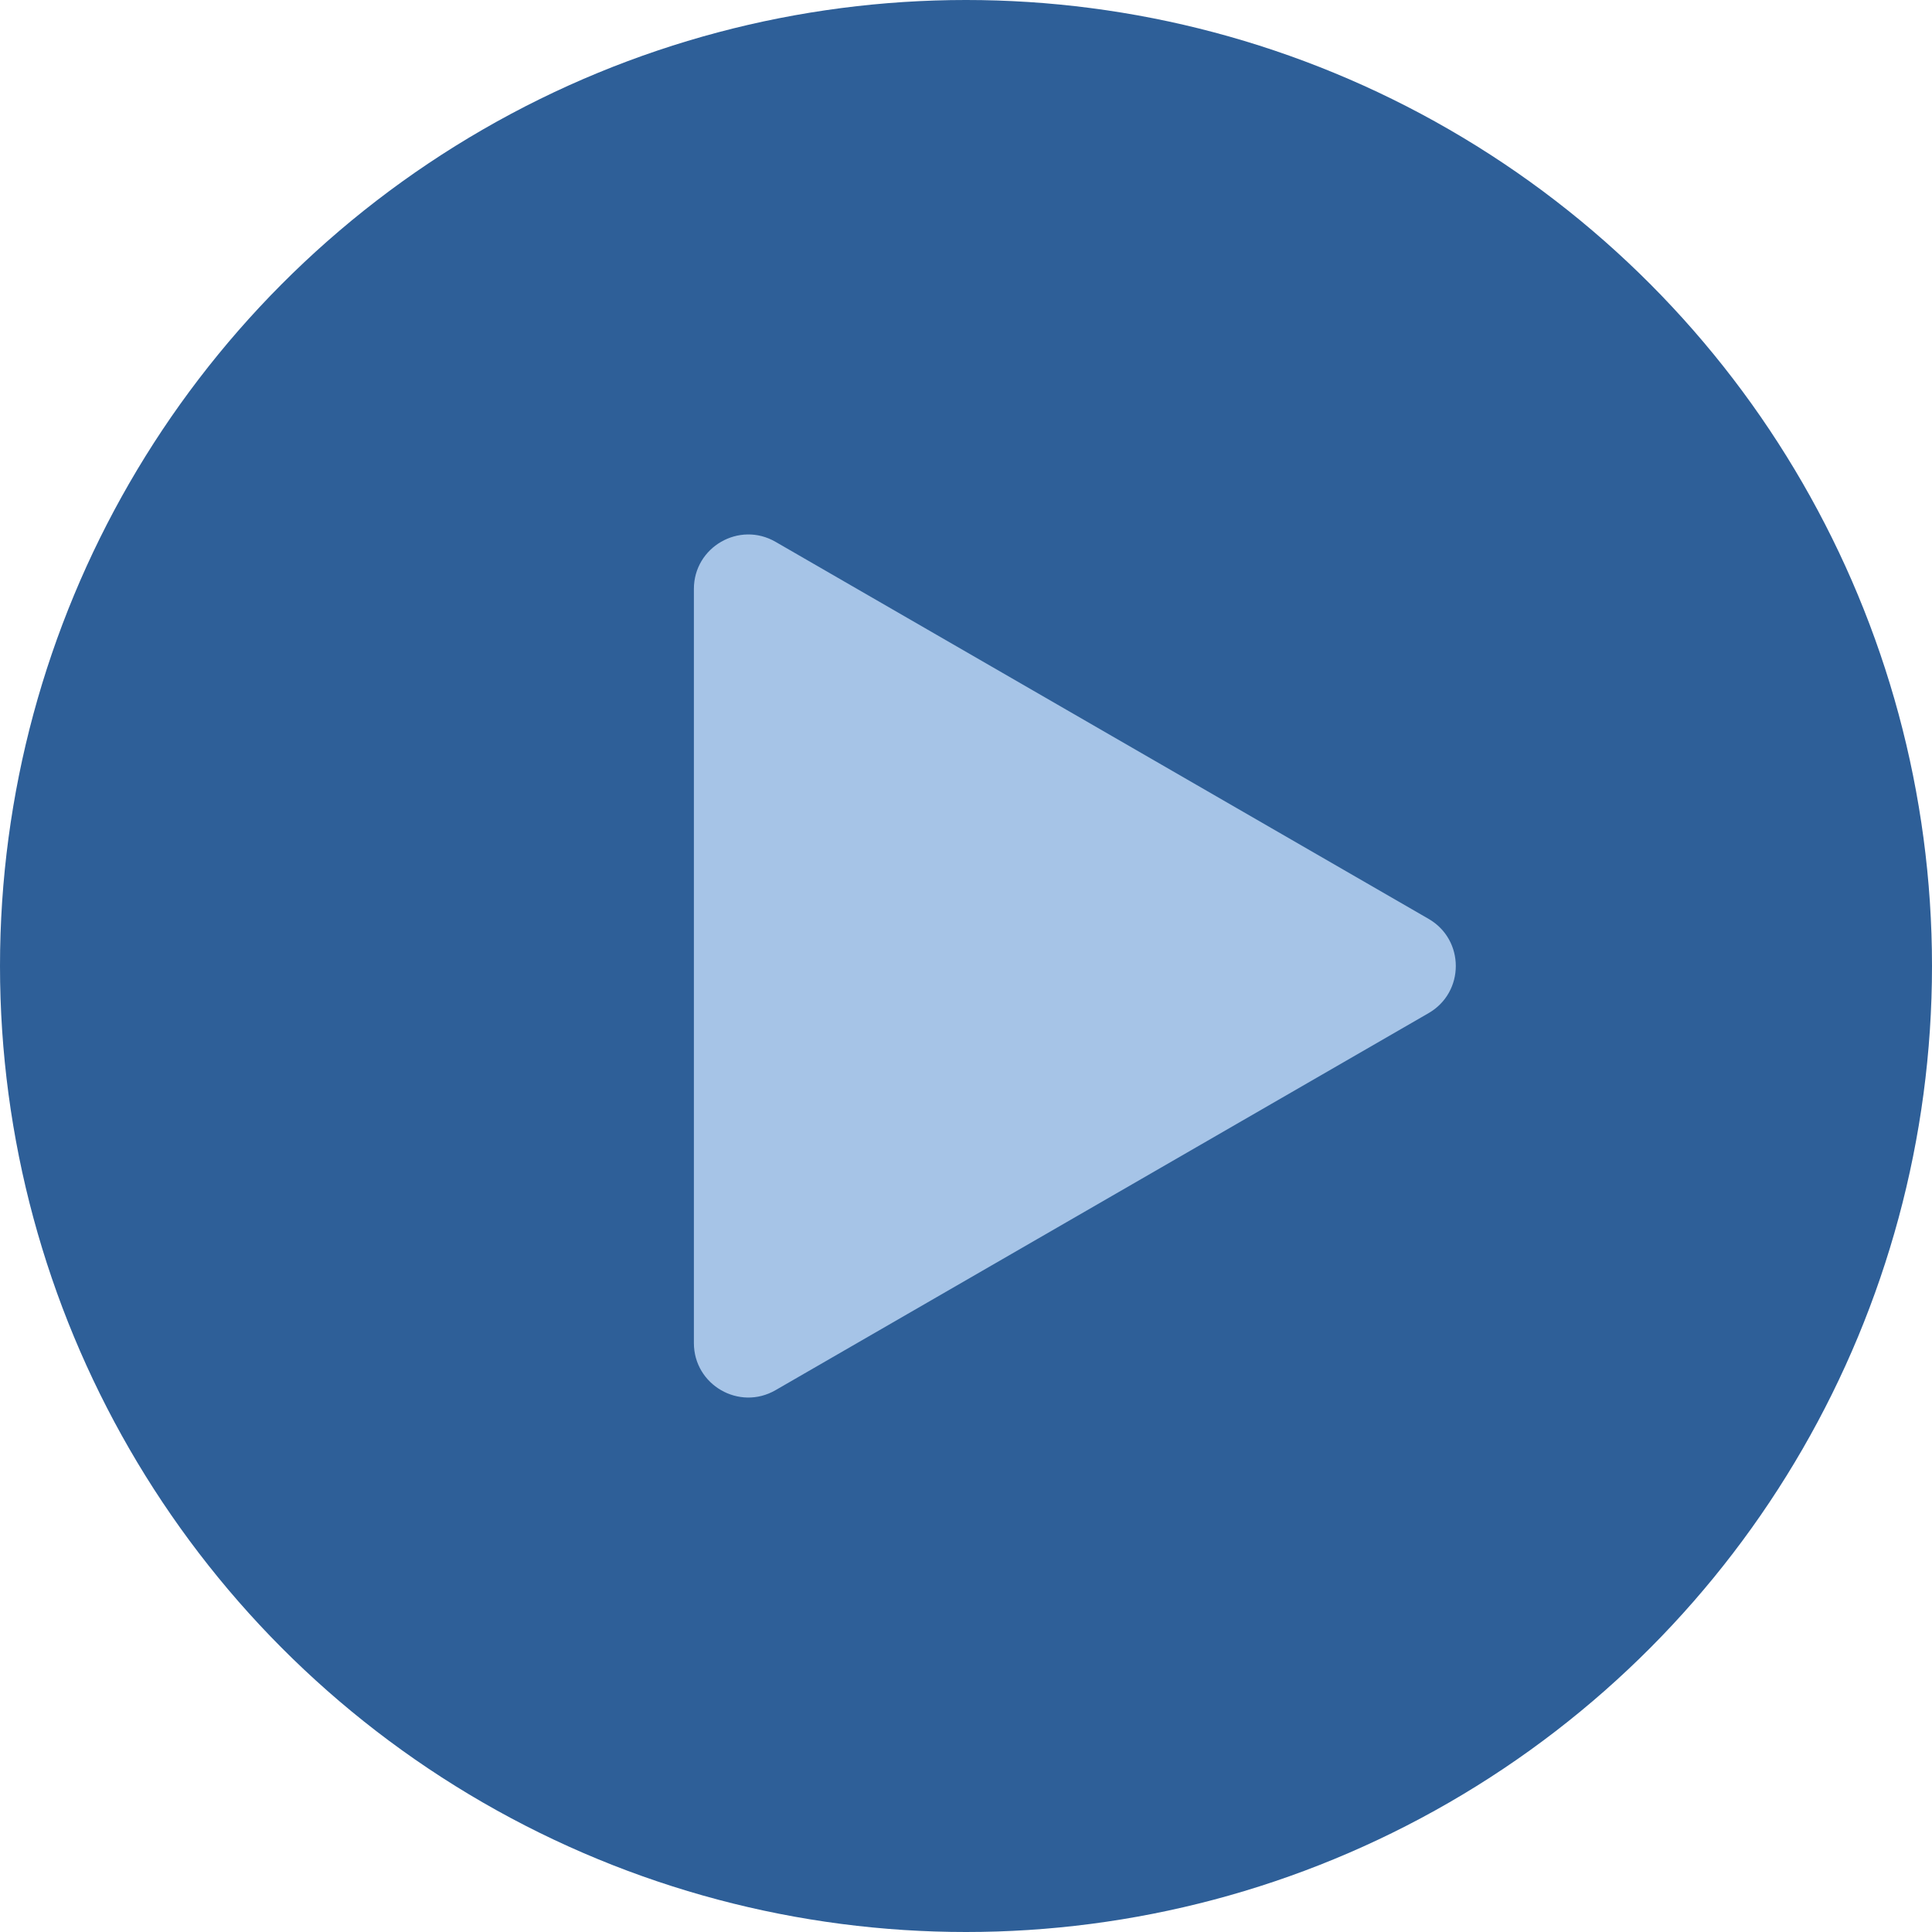
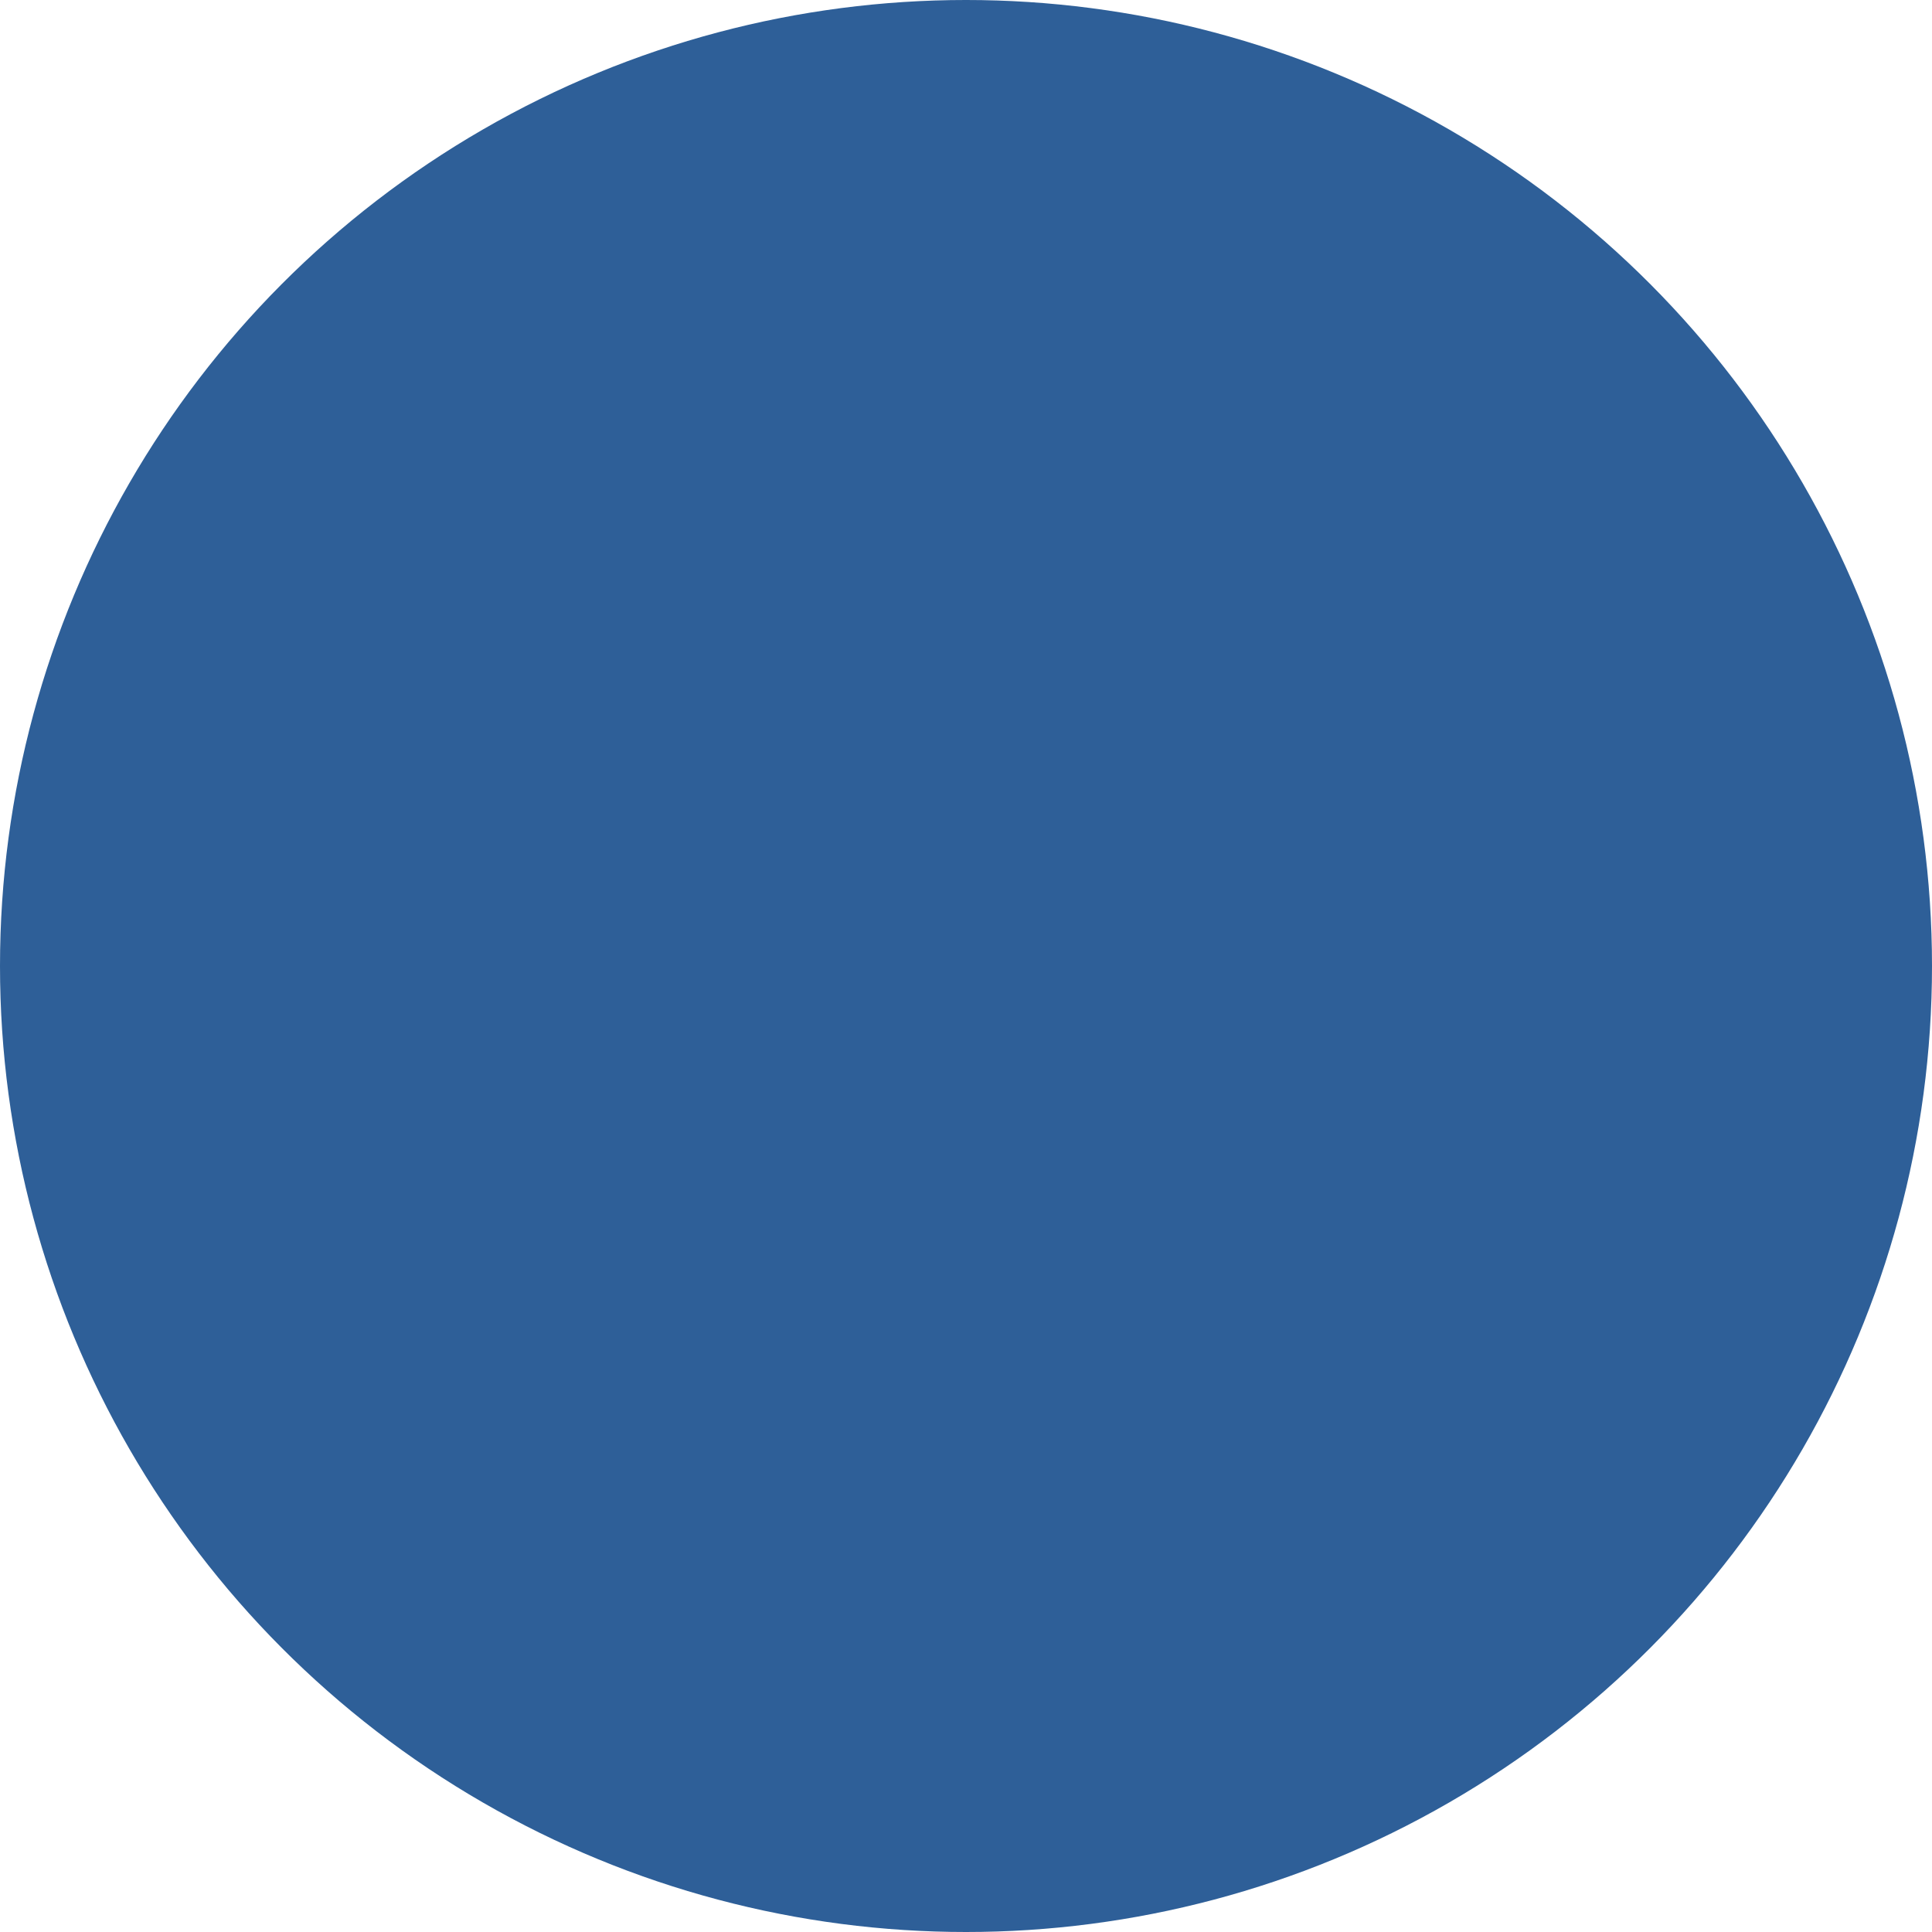
<svg xmlns="http://www.w3.org/2000/svg" width="426" height="426" viewBox="0 0 426 426" fill="none">
  <circle cx="213" cy="213" r="213" fill="#2E5F98" />
-   <path d="M315 202.608C323 207.227 323 218.774 315 223.392L171 306.531C163 311.15 153 305.376 153 296.138L153 129.862C153 120.624 163 114.85 171 119.469L315 202.608Z" fill="#A6C4E7" />
</svg>